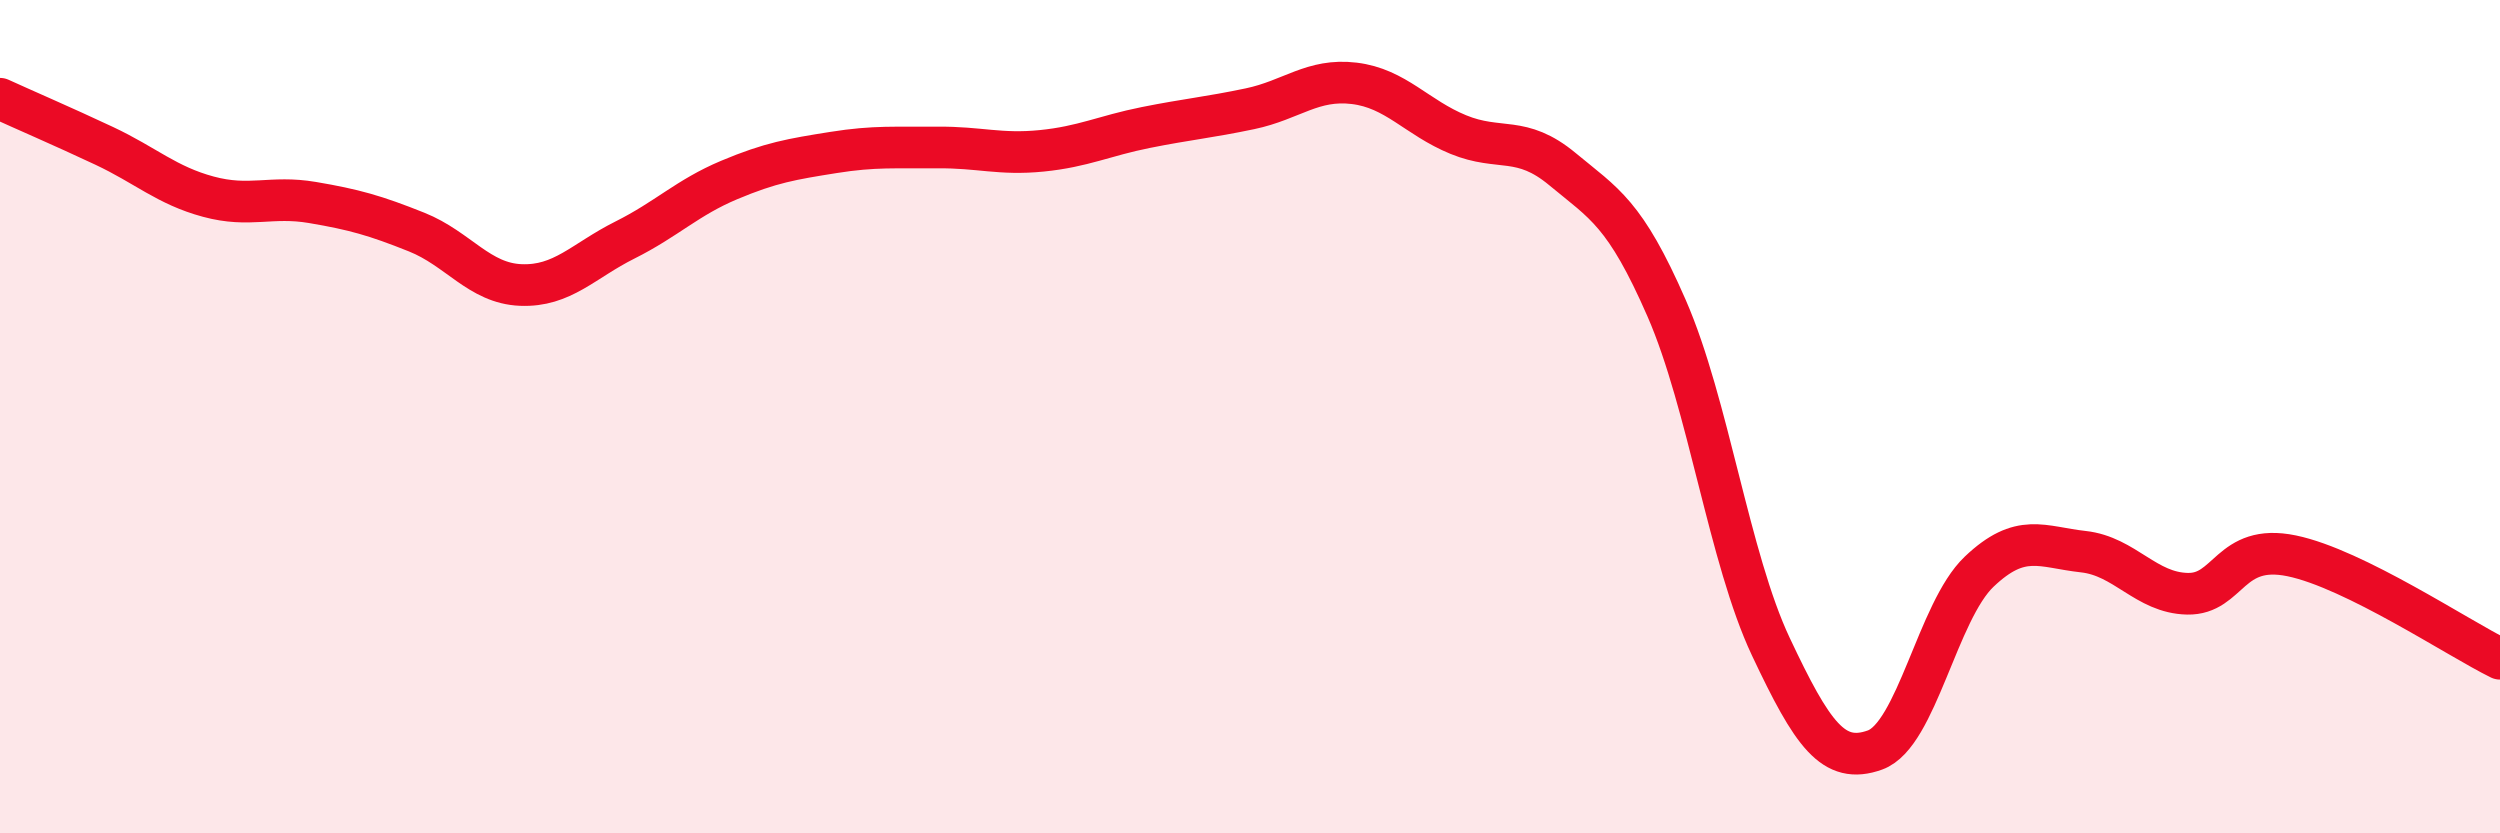
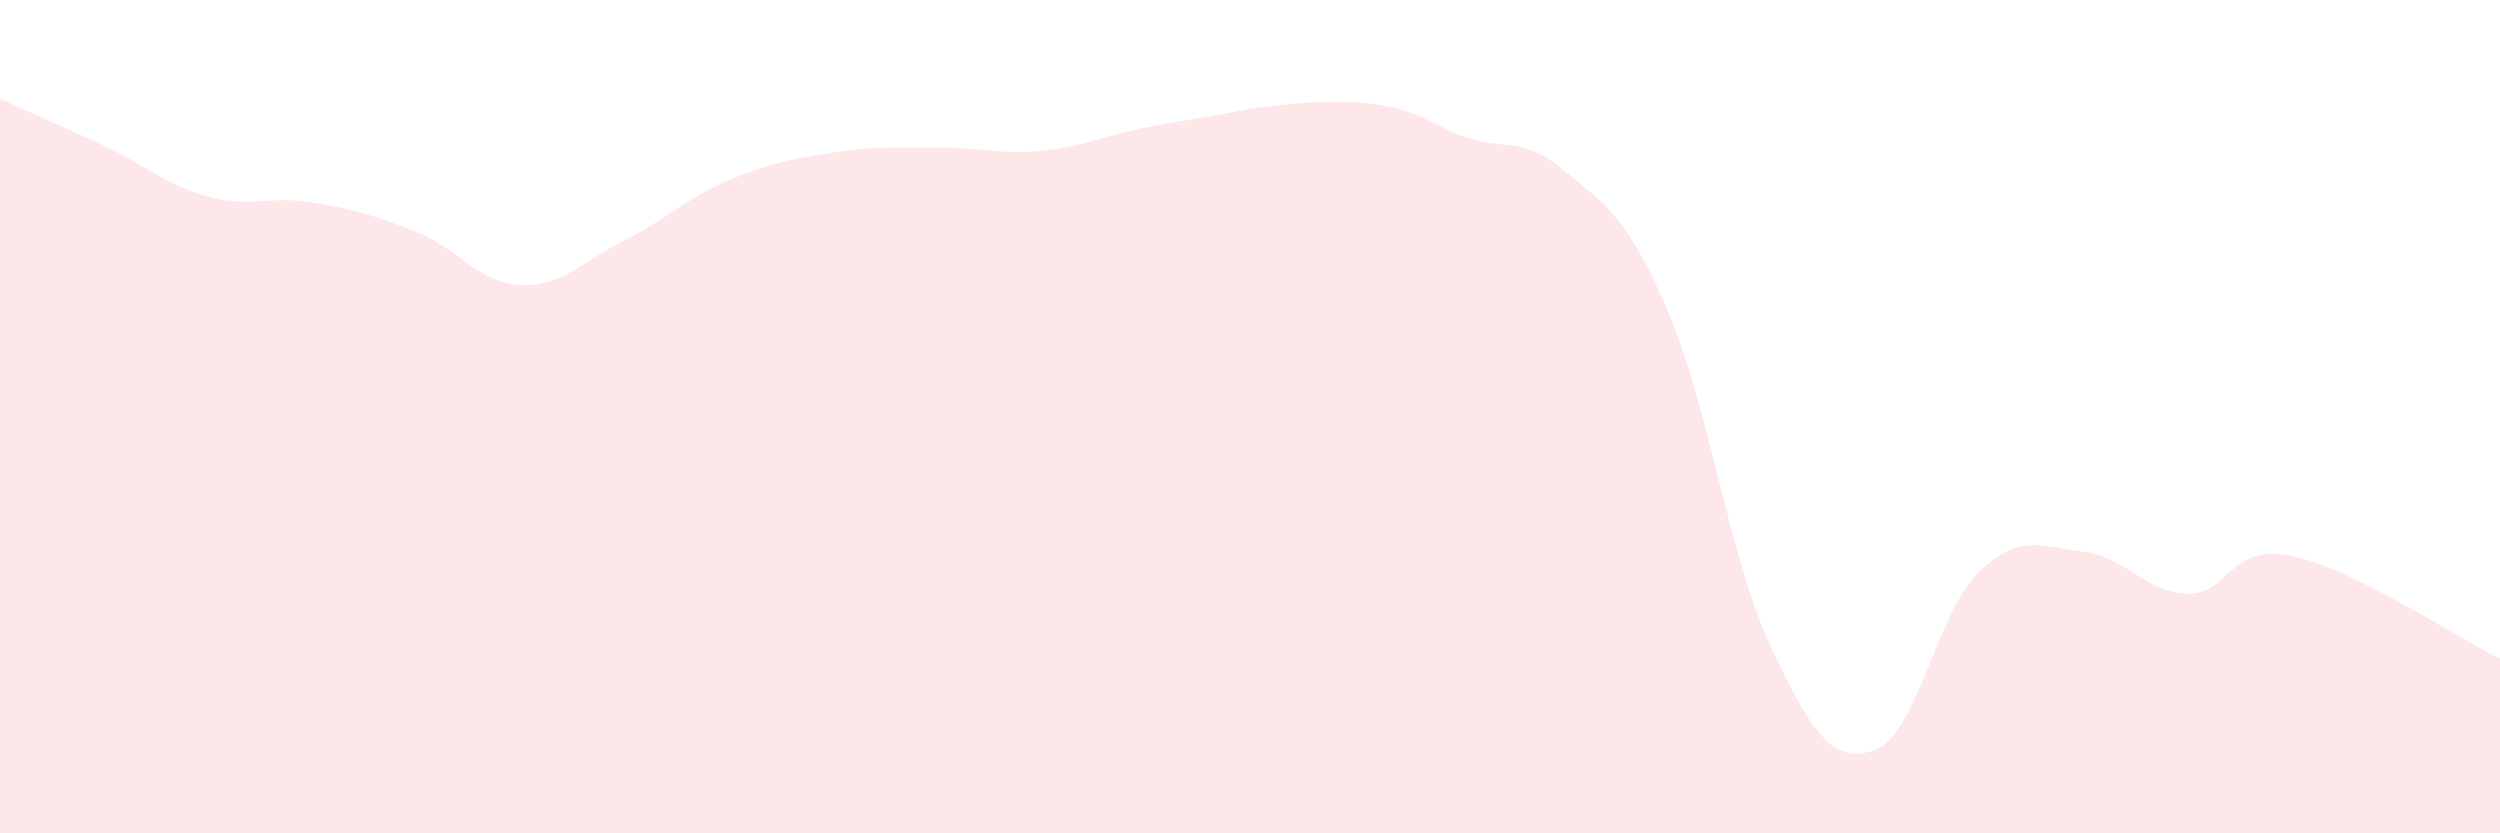
<svg xmlns="http://www.w3.org/2000/svg" width="60" height="20" viewBox="0 0 60 20">
-   <path d="M 0,2.37 C 0.5,2.6 1.5,3.03 2.5,3.5 C 3.5,3.97 4,4.45 5,4.72 C 6,4.99 6.5,4.69 7.5,4.86 C 8.5,5.03 9,5.17 10,5.57 C 11,5.97 11.5,6.8 12.5,6.84 C 13.5,6.88 14,6.26 15,5.76 C 16,5.26 16.5,4.74 17.5,4.32 C 18.5,3.9 19,3.82 20,3.66 C 21,3.5 21.5,3.55 22.5,3.54 C 23.5,3.53 24,3.72 25,3.62 C 26,3.52 26.5,3.26 27.5,3.06 C 28.5,2.86 29,2.82 30,2.61 C 31,2.4 31.5,1.88 32.5,2 C 33.5,2.12 34,2.82 35,3.23 C 36,3.64 36.5,3.23 37.5,4.06 C 38.5,4.89 39,5.11 40,7.4 C 41,9.69 41.5,13.4 42.5,15.52 C 43.5,17.64 44,18.36 45,18 C 46,17.64 46.5,14.67 47.5,13.72 C 48.5,12.77 49,13.13 50,13.24 C 51,13.35 51.5,14.23 52.5,14.25 C 53.5,14.27 53.5,13.03 55,13.34 C 56.5,13.65 59,15.32 60,15.81L60 20L0 20Z" fill="#EB0A25" opacity="0.1" stroke-linecap="round" stroke-linejoin="round" />
-   <path d="M 0,2.37 C 0.5,2.6 1.5,3.03 2.5,3.5 C 3.5,3.97 4,4.45 5,4.72 C 6,4.99 6.5,4.69 7.5,4.86 C 8.5,5.03 9,5.17 10,5.57 C 11,5.97 11.5,6.8 12.5,6.84 C 13.5,6.88 14,6.26 15,5.76 C 16,5.26 16.5,4.74 17.5,4.32 C 18.5,3.9 19,3.82 20,3.66 C 21,3.5 21.5,3.55 22.5,3.54 C 23.5,3.53 24,3.72 25,3.62 C 26,3.52 26.5,3.26 27.5,3.06 C 28.5,2.86 29,2.82 30,2.61 C 31,2.4 31.5,1.88 32.5,2 C 33.5,2.12 34,2.82 35,3.23 C 36,3.64 36.5,3.23 37.5,4.06 C 38.5,4.89 39,5.11 40,7.4 C 41,9.69 41.5,13.4 42.5,15.52 C 43.5,17.64 44,18.36 45,18 C 46,17.64 46.5,14.67 47.5,13.72 C 48.5,12.77 49,13.13 50,13.24 C 51,13.35 51.5,14.23 52.5,14.25 C 53.5,14.27 53.5,13.03 55,13.34 C 56.5,13.65 59,15.32 60,15.81" stroke="#EB0A25" stroke-width="1" fill="none" stroke-linecap="round" stroke-linejoin="round" />
+   <path d="M 0,2.37 C 0.5,2.6 1.5,3.03 2.5,3.5 C 3.5,3.97 4,4.45 5,4.72 C 6,4.99 6.5,4.69 7.5,4.86 C 8.5,5.03 9,5.17 10,5.57 C 11,5.97 11.5,6.8 12.5,6.84 C 13.5,6.88 14,6.26 15,5.76 C 16,5.26 16.5,4.74 17.5,4.32 C 18.5,3.9 19,3.82 20,3.66 C 21,3.5 21.5,3.55 22.5,3.54 C 23.5,3.53 24,3.72 25,3.62 C 26,3.52 26.5,3.26 27.5,3.06 C 28.5,2.86 29,2.82 30,2.61 C 33.5,2.12 34,2.82 35,3.23 C 36,3.64 36.5,3.23 37.5,4.06 C 38.5,4.89 39,5.11 40,7.4 C 41,9.69 41.5,13.4 42.5,15.52 C 43.5,17.64 44,18.36 45,18 C 46,17.64 46.5,14.67 47.5,13.72 C 48.5,12.77 49,13.13 50,13.24 C 51,13.35 51.5,14.23 52.5,14.25 C 53.5,14.27 53.5,13.03 55,13.34 C 56.5,13.65 59,15.32 60,15.81L60 20L0 20Z" fill="#EB0A25" opacity="0.1" stroke-linecap="round" stroke-linejoin="round" />
</svg>